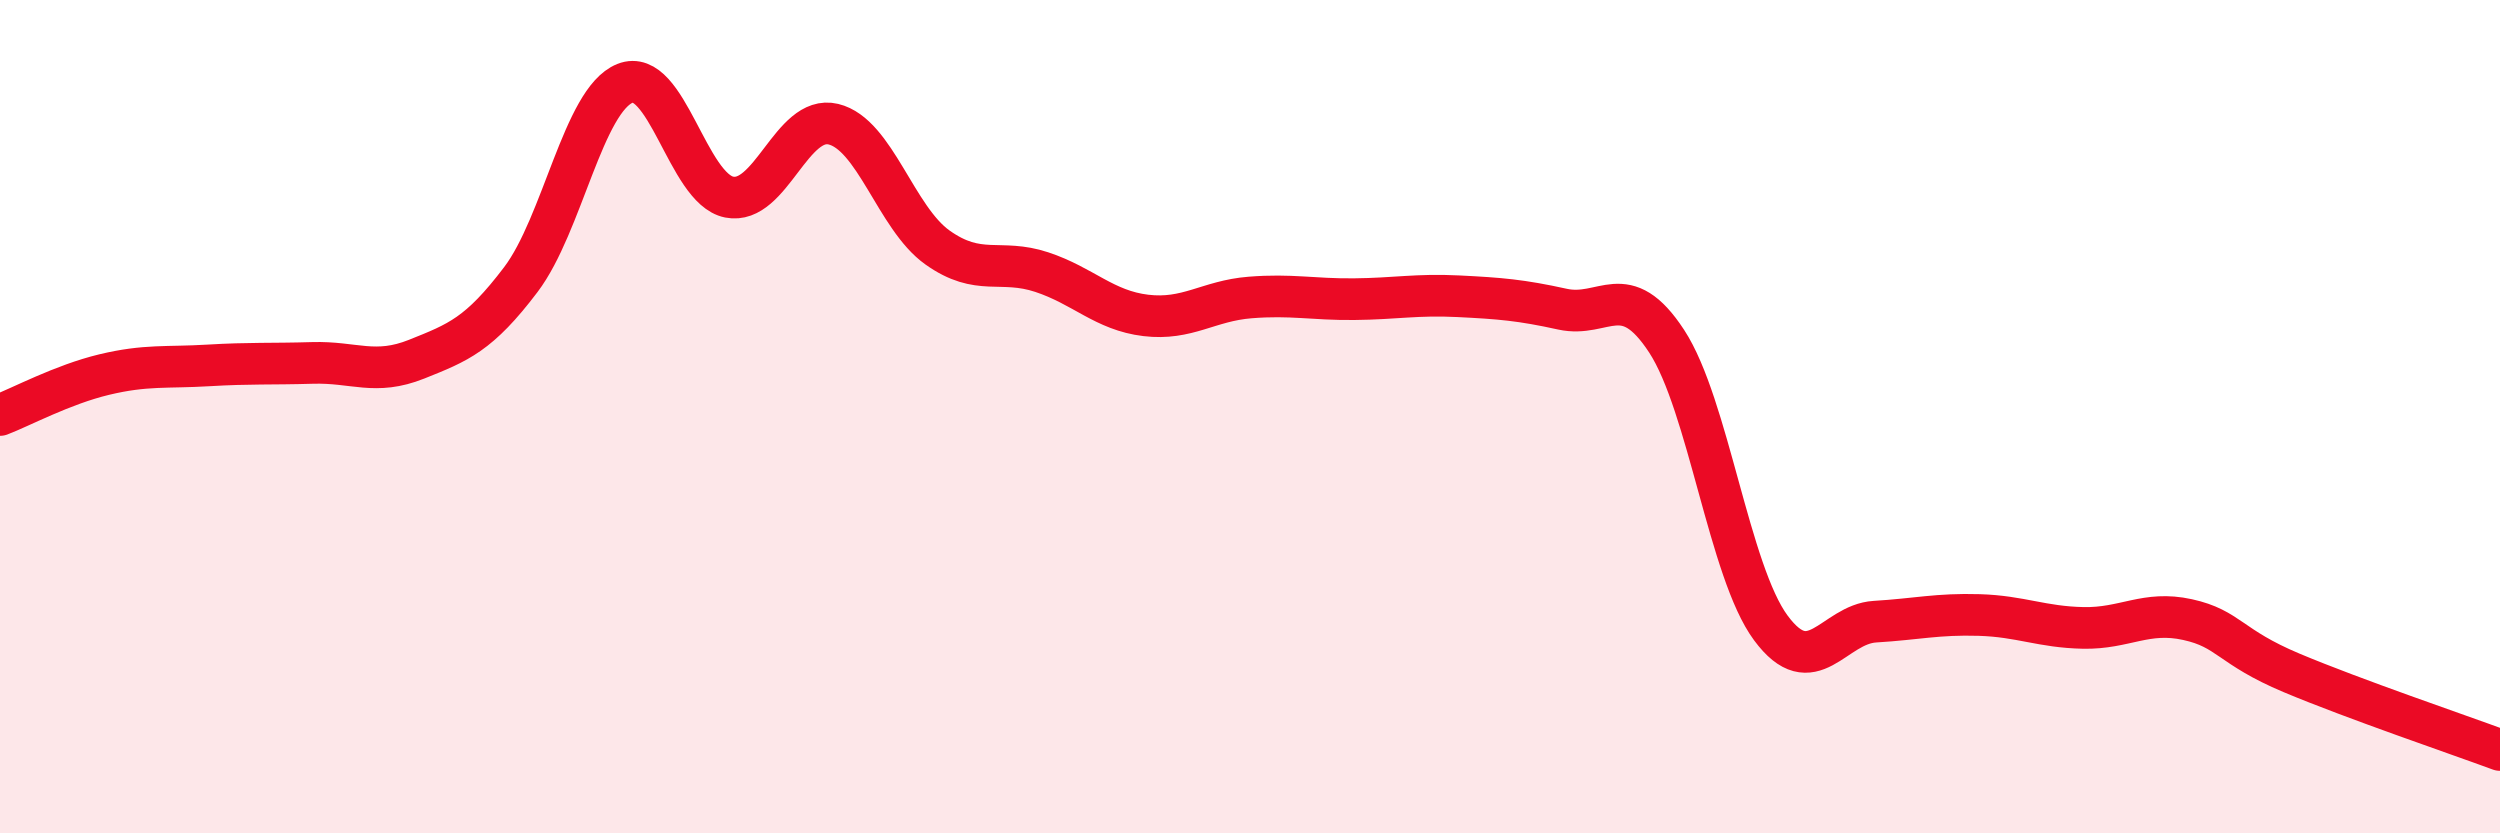
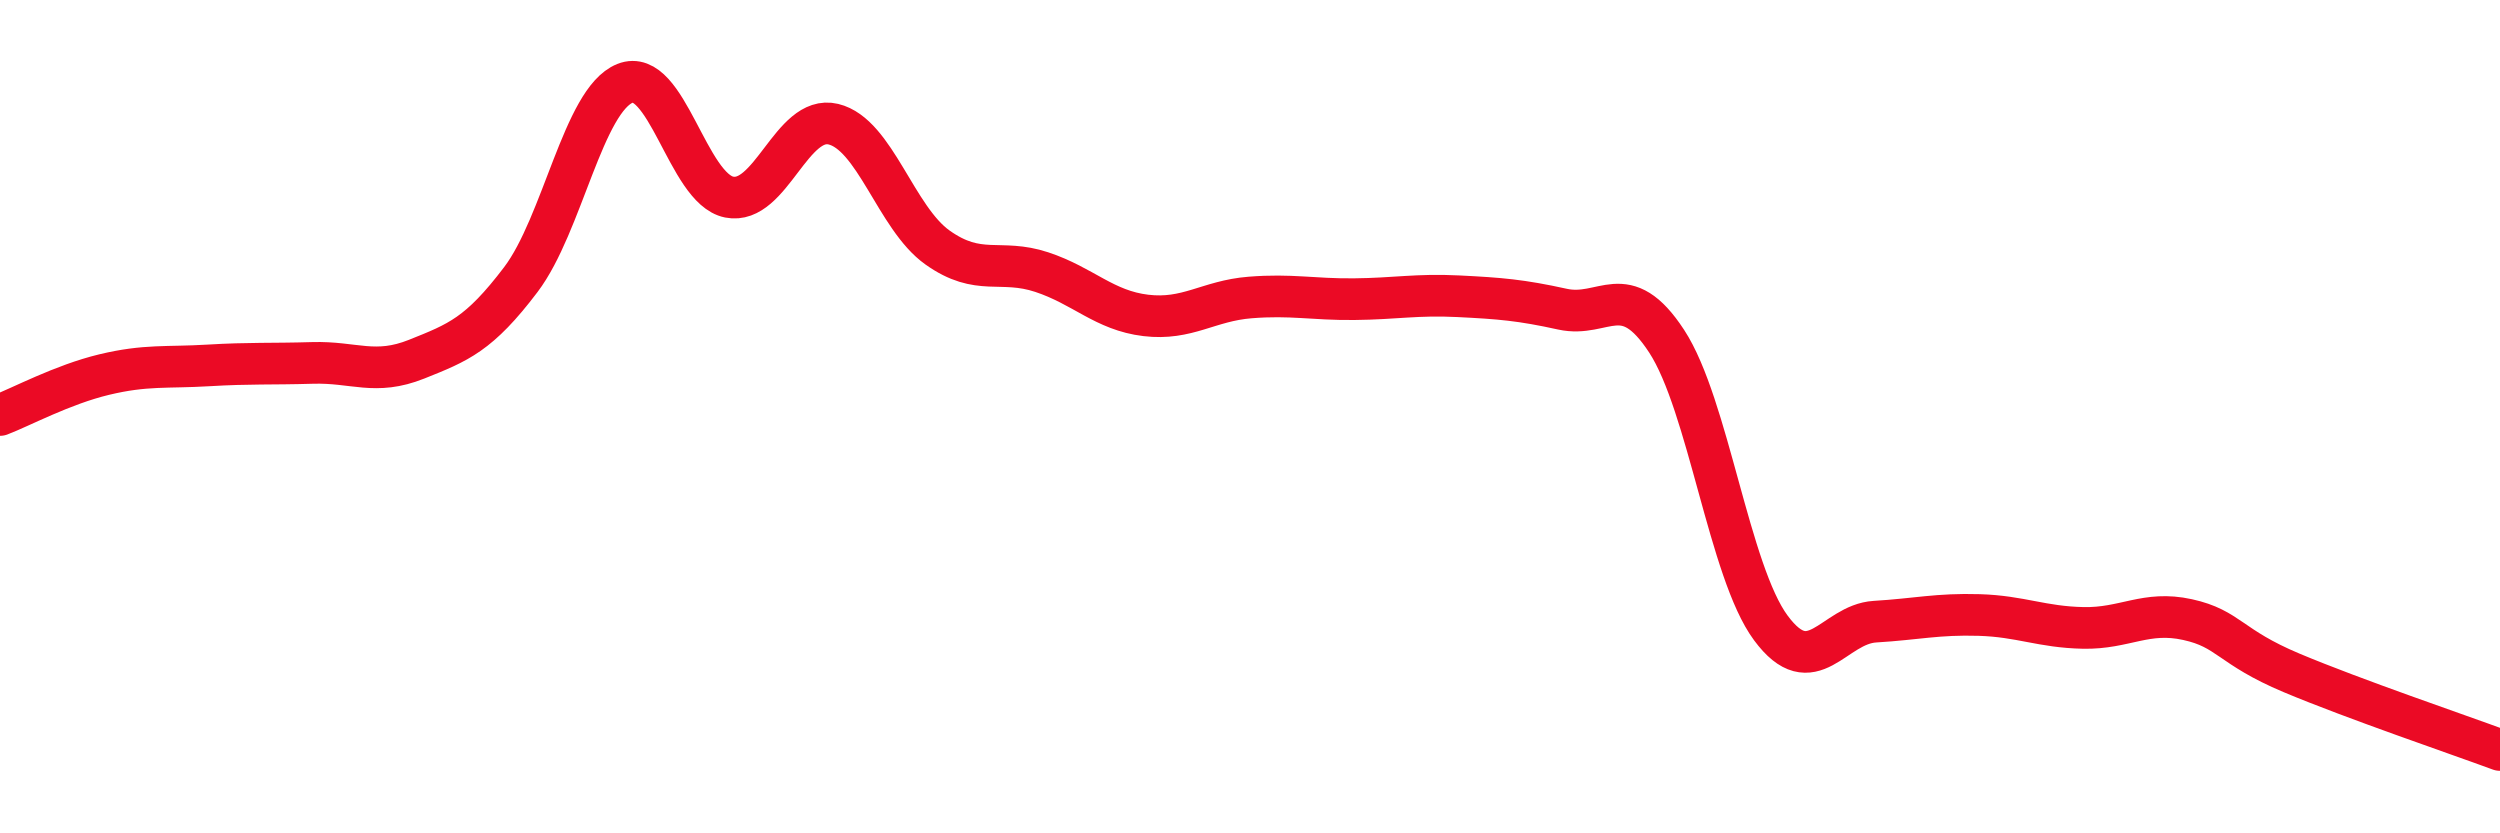
<svg xmlns="http://www.w3.org/2000/svg" width="60" height="20" viewBox="0 0 60 20">
-   <path d="M 0,9.96 C 0.5,9.77 1.5,9.23 2.5,8.99 C 3.5,8.75 4,8.83 5,8.77 C 6,8.71 6.5,8.74 7.5,8.71 C 8.5,8.68 9,9.02 10,8.62 C 11,8.22 11.5,8.03 12.5,6.71 C 13.5,5.39 14,2.4 15,2 C 16,1.6 16.5,4.53 17.5,4.73 C 18.5,4.93 19,2.74 20,2.98 C 21,3.22 21.5,5.23 22.5,5.94 C 23.5,6.65 24,6.2 25,6.53 C 26,6.86 26.5,7.45 27.5,7.57 C 28.5,7.69 29,7.22 30,7.14 C 31,7.06 31.5,7.19 32.5,7.18 C 33.5,7.17 34,7.06 35,7.11 C 36,7.16 36.5,7.2 37.5,7.42 C 38.5,7.64 39,6.66 40,8.19 C 41,9.72 41.5,13.72 42.5,15.07 C 43.5,16.42 44,14.98 45,14.92 C 46,14.86 46.5,14.73 47.5,14.76 C 48.5,14.79 49,15.05 50,15.07 C 51,15.09 51.5,14.65 52.5,14.87 C 53.5,15.09 53.5,15.52 55,16.15 C 56.5,16.78 59,17.63 60,18L60 20L0 20Z" fill="#EB0A25" opacity="0.1" stroke-linecap="round" stroke-linejoin="round" />
  <path d="M 0,9.96 C 0.5,9.77 1.5,9.23 2.5,8.99 C 3.5,8.75 4,8.83 5,8.77 C 6,8.71 6.5,8.74 7.5,8.71 C 8.5,8.68 9,9.02 10,8.62 C 11,8.22 11.5,8.03 12.5,6.71 C 13.5,5.39 14,2.4 15,2 C 16,1.6 16.5,4.53 17.5,4.73 C 18.5,4.93 19,2.74 20,2.98 C 21,3.22 21.5,5.23 22.5,5.94 C 23.5,6.65 24,6.2 25,6.53 C 26,6.86 26.5,7.45 27.5,7.57 C 28.5,7.69 29,7.22 30,7.14 C 31,7.06 31.5,7.19 32.5,7.18 C 33.5,7.17 34,7.06 35,7.11 C 36,7.16 36.5,7.2 37.5,7.42 C 38.5,7.64 39,6.66 40,8.19 C 41,9.72 41.5,13.72 42.5,15.07 C 43.5,16.42 44,14.98 45,14.92 C 46,14.86 46.5,14.73 47.5,14.76 C 48.5,14.79 49,15.05 50,15.07 C 51,15.09 51.5,14.65 52.5,14.87 C 53.5,15.09 53.5,15.52 55,16.15 C 56.5,16.78 59,17.63 60,18" stroke="#EB0A25" stroke-width="1" fill="none" stroke-linecap="round" stroke-linejoin="round" />
</svg>